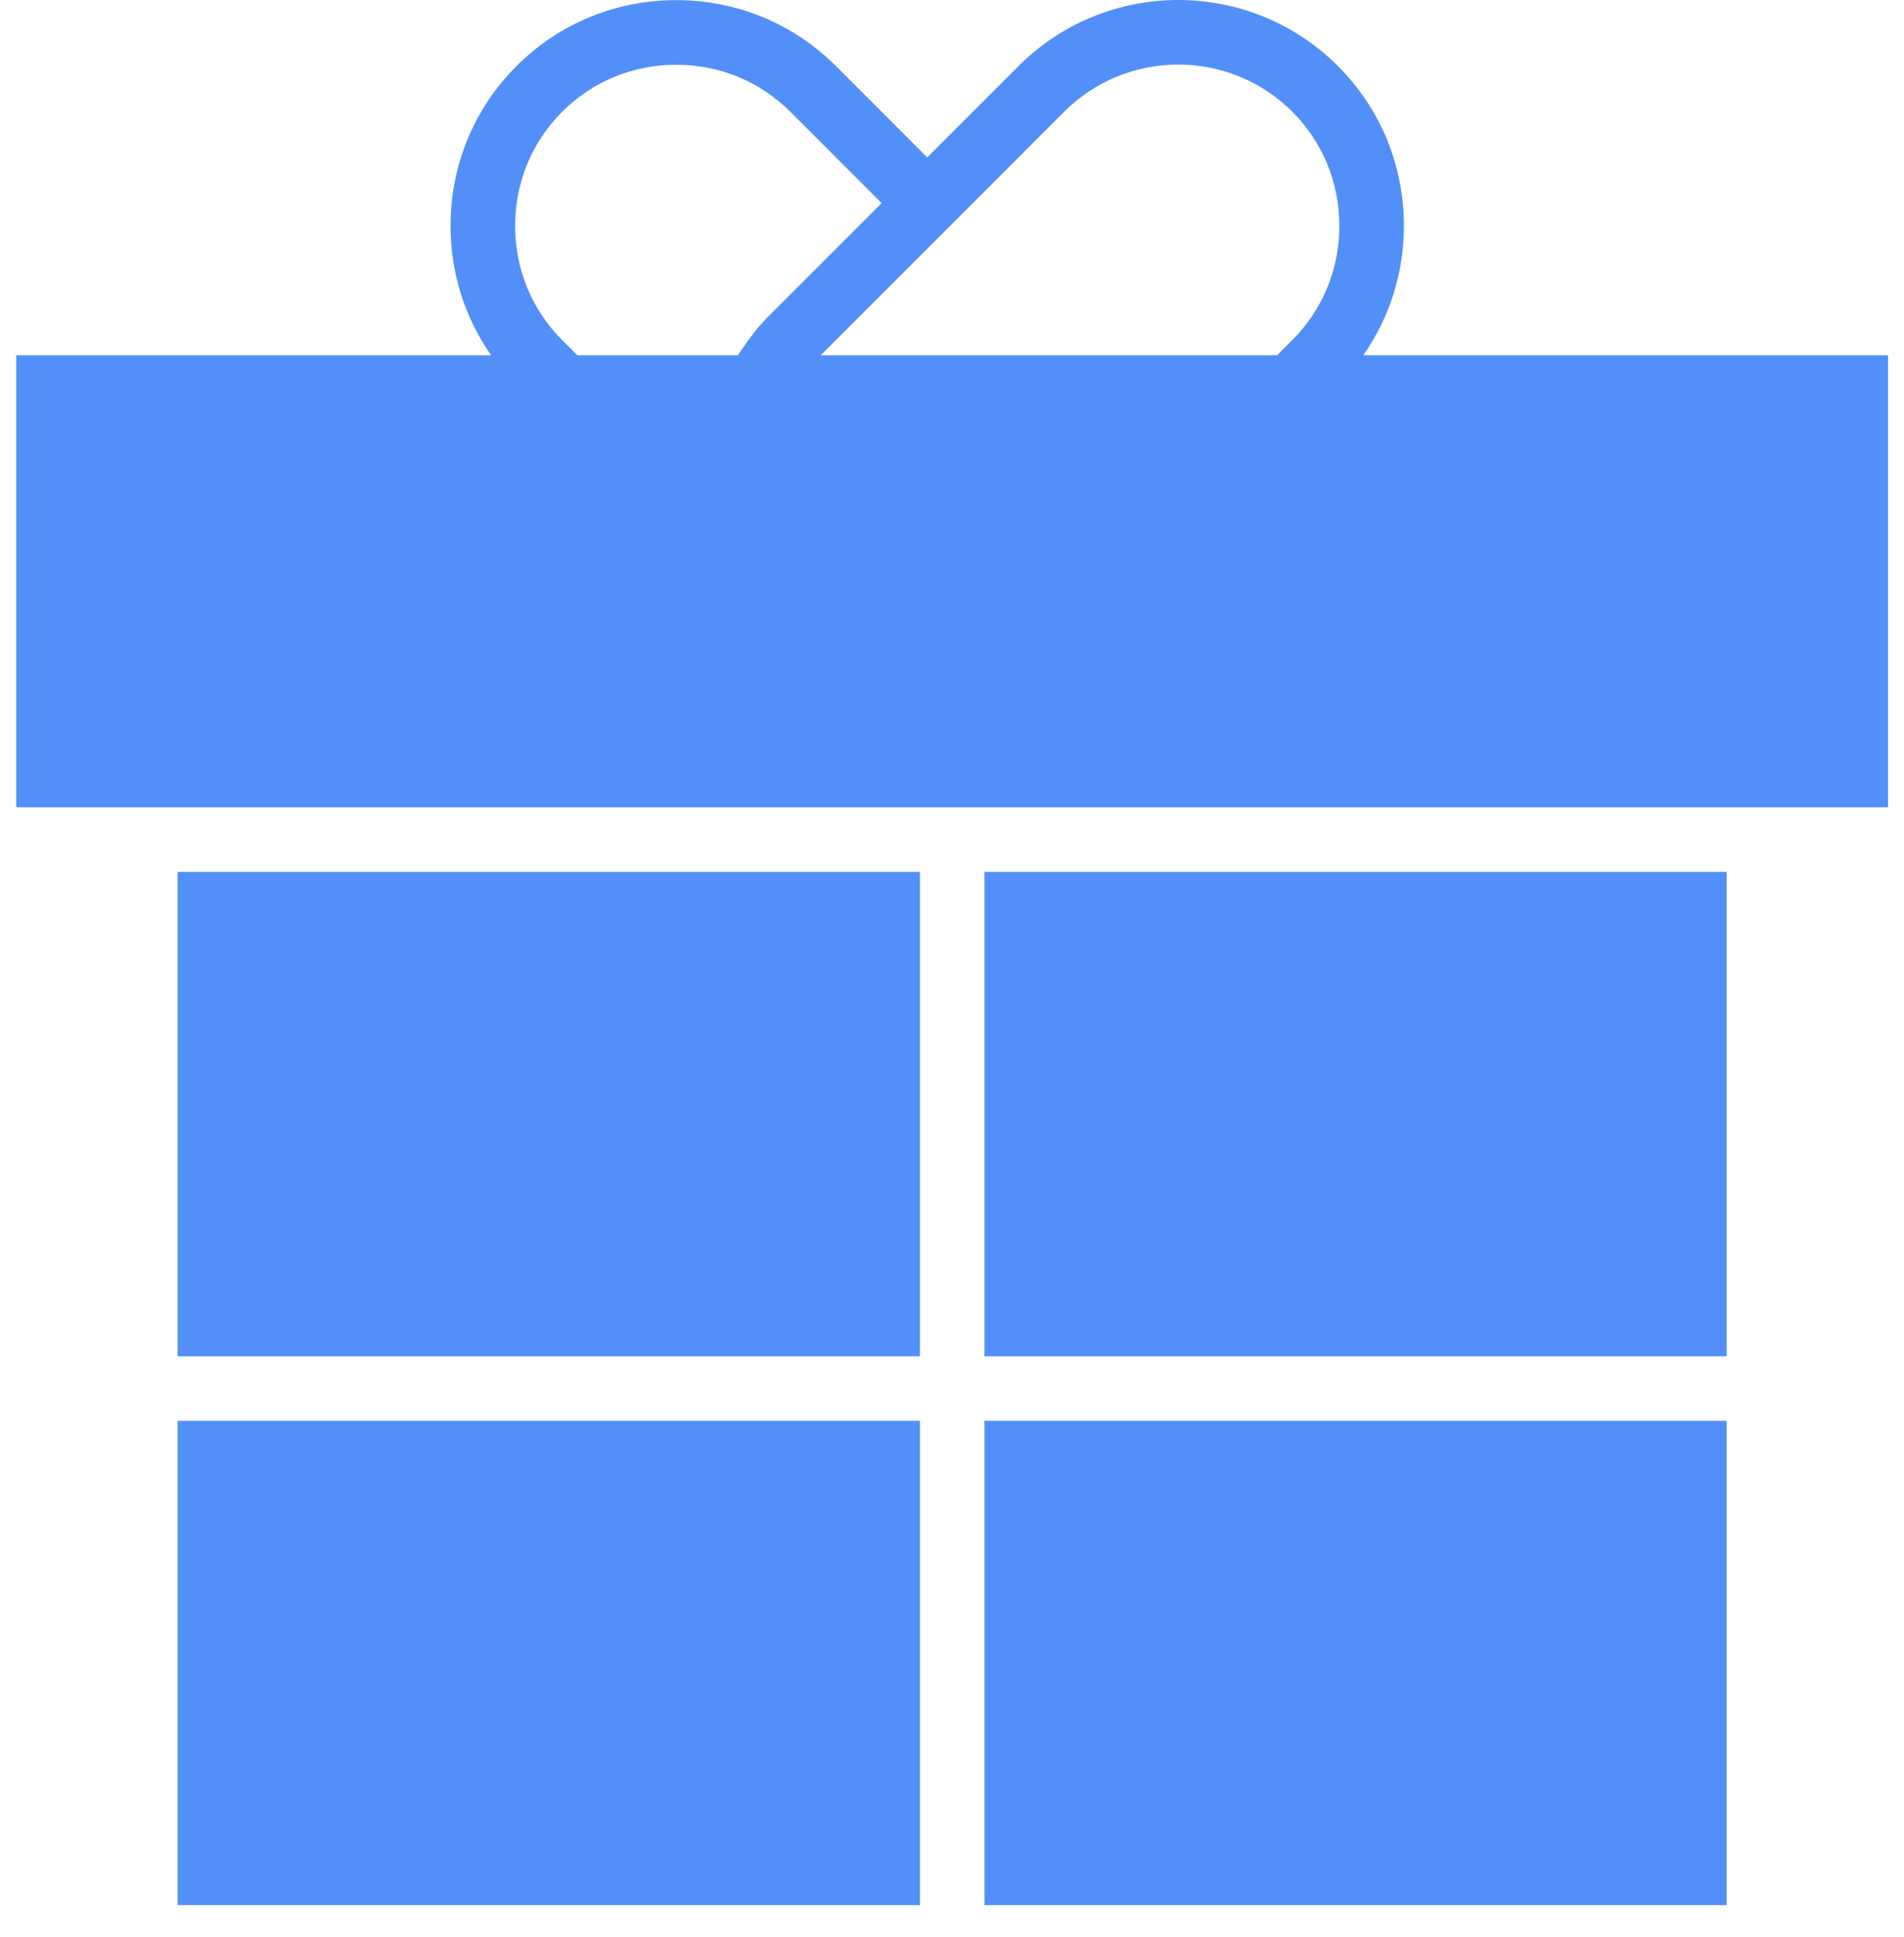
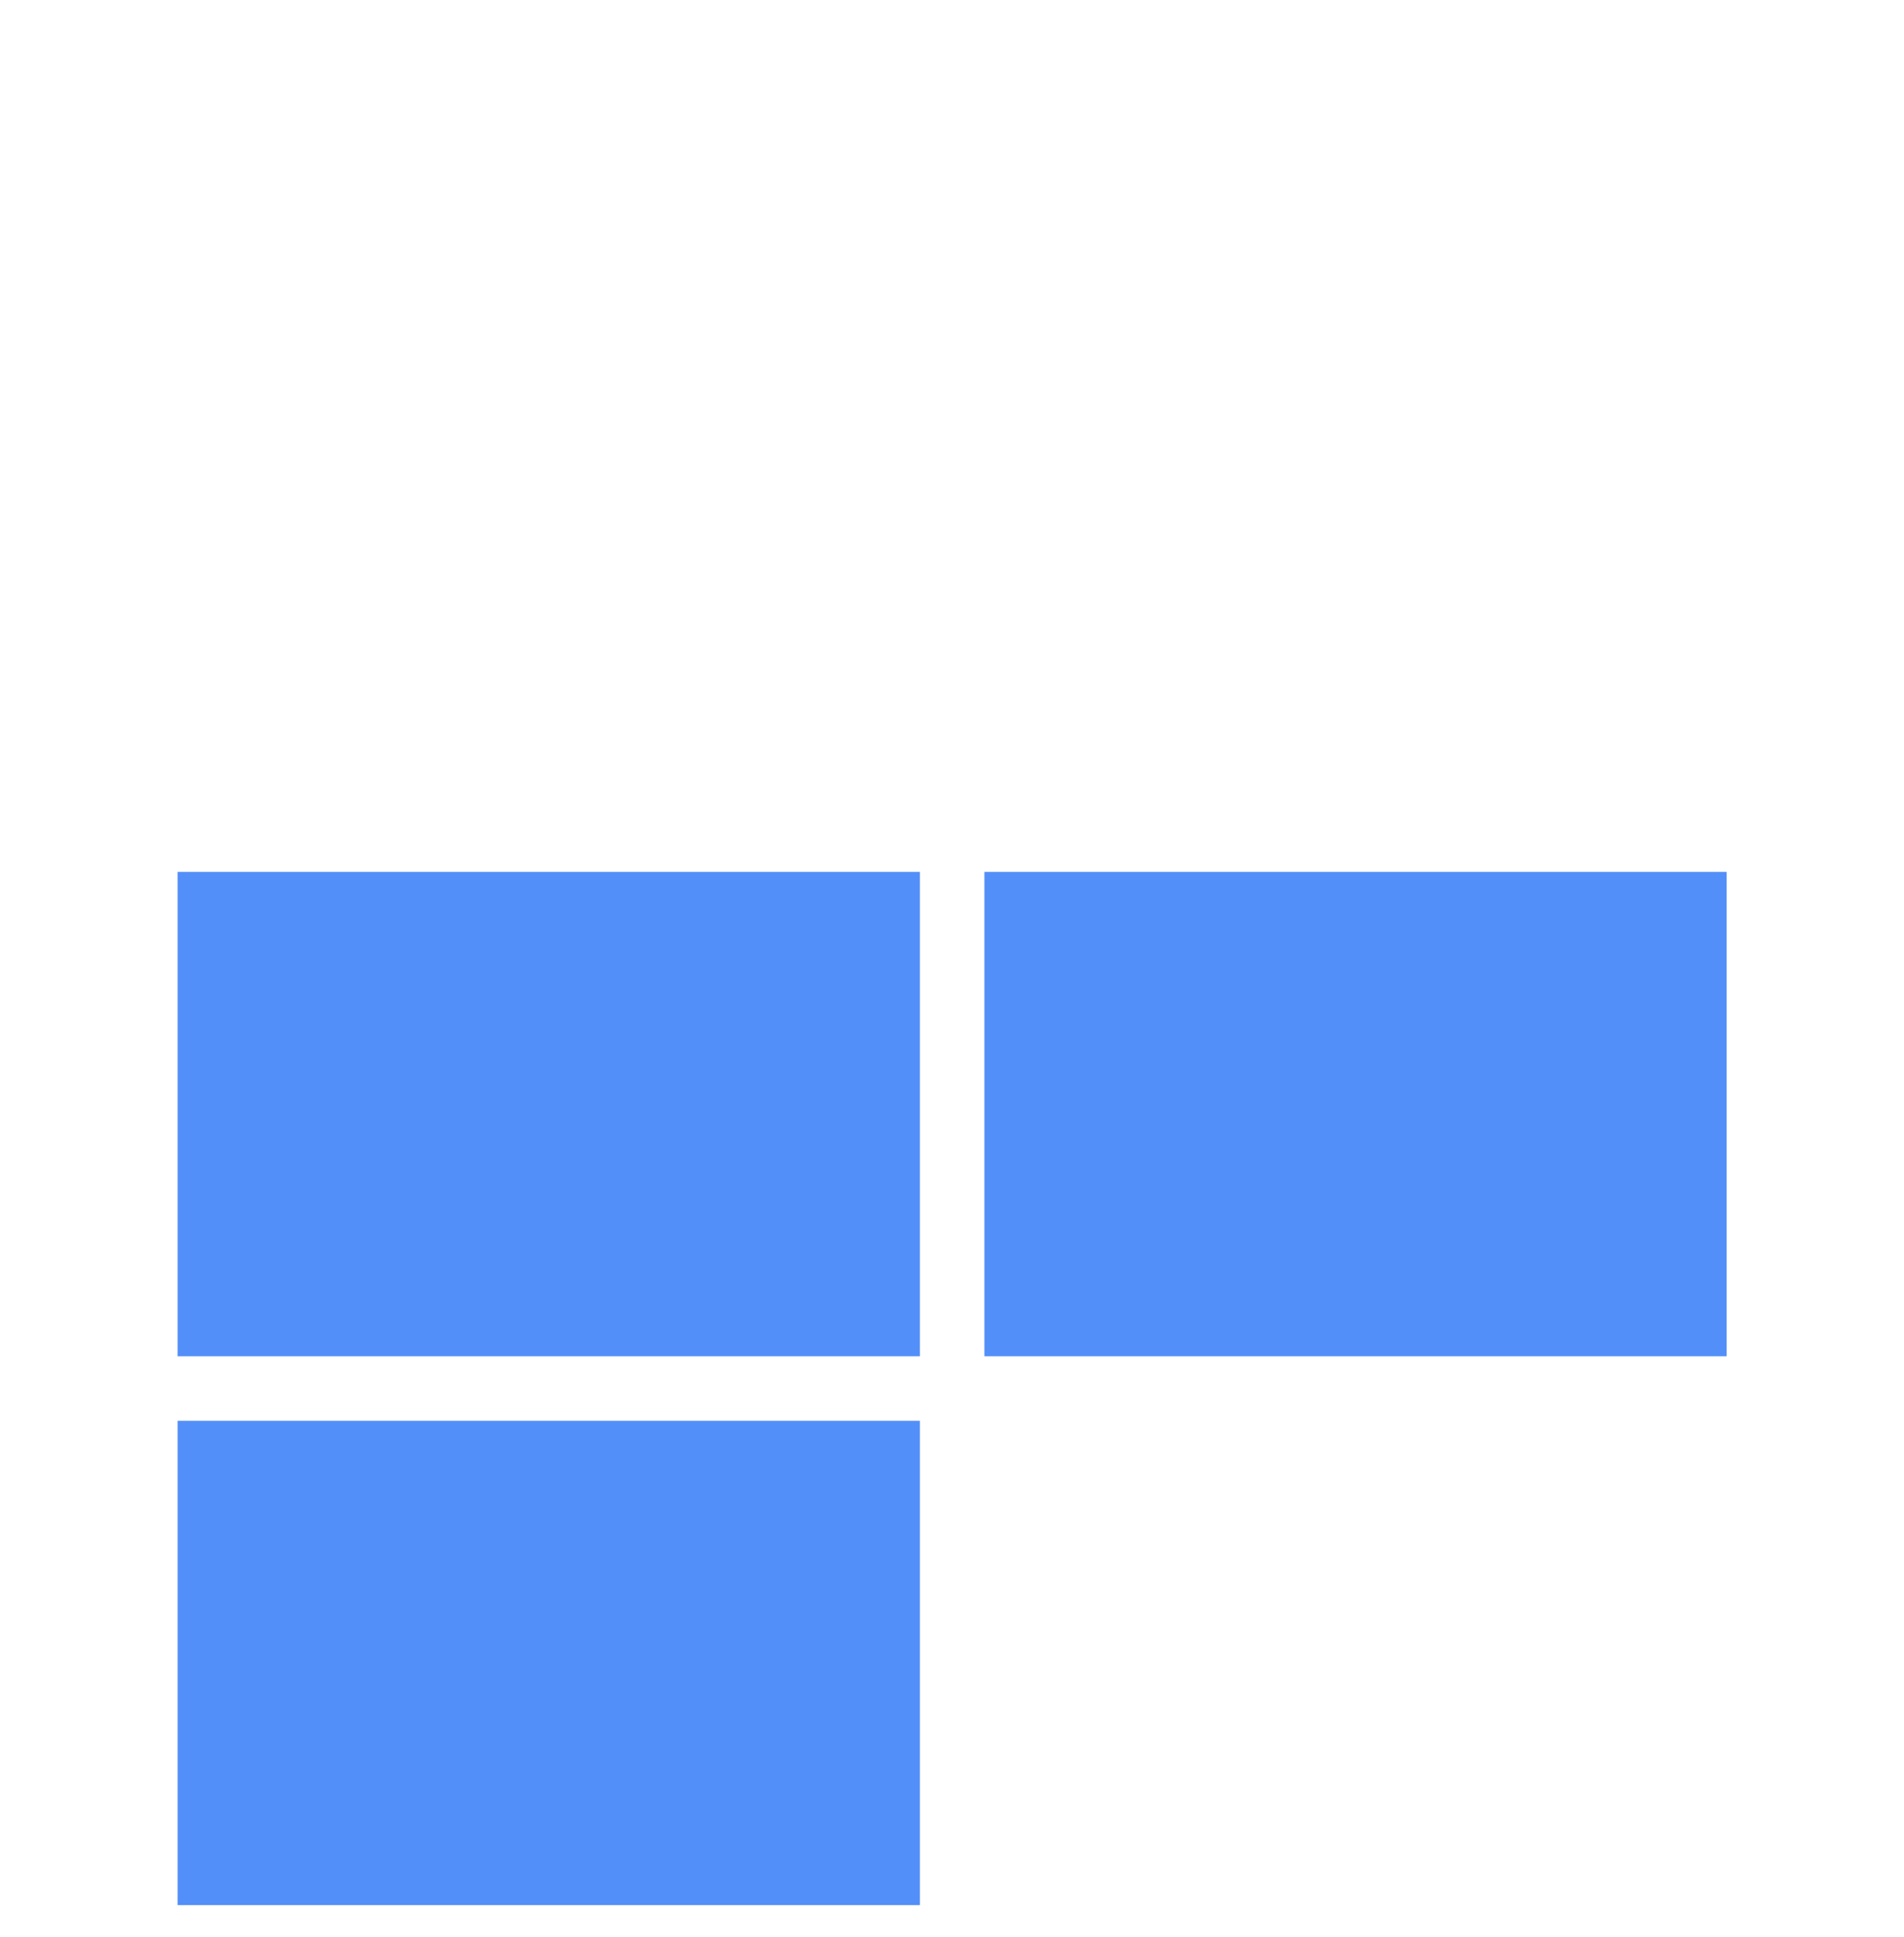
<svg xmlns="http://www.w3.org/2000/svg" width="59" height="60" viewBox="0 0 59 60" fill="none">
-   <path d="M42.244 11.004C43.059 9.839 43.503 8.455 43.503 6.997C43.503 5.122 42.777 3.364 41.46 2.047C38.731 -0.682 34.29 -0.682 31.561 2.047L28.732 4.876L25.904 2.047C24.587 0.73 22.829 0.004 20.954 0.004C19.079 0.004 17.322 0.73 16.004 2.047C14.686 3.364 13.961 5.122 13.961 6.997C13.961 8.455 14.405 9.839 15.22 11.004H0.504V25.004H27.504H28.504H58.504V11.004H42.244ZM32.975 3.461C34.925 1.512 38.097 1.512 40.046 3.461C40.985 4.401 41.503 5.656 41.503 6.997C41.503 8.337 40.985 9.593 40.046 10.532L39.574 11.004H31.503H28.503H27.503H25.432L30.146 6.29L32.975 3.461ZM17.419 10.533C16.48 9.594 15.962 8.338 15.962 6.998C15.962 5.657 16.48 4.402 17.419 3.462C18.359 2.523 19.614 2.005 20.955 2.005C22.296 2.005 23.551 2.523 24.491 3.462L27.319 6.291L23.784 9.826C23.577 10.033 23.387 10.267 23.203 10.515C23.149 10.588 23.096 10.667 23.044 10.744C22.984 10.832 22.921 10.911 22.864 11.004H17.892L17.419 10.533Z" fill="#528FF8" />
  <path d="M28.504 44.004H5.504V59.004H28.504V44.004Z" fill="#528FF8" />
-   <path d="M53.504 44.004H30.504V59.004H53.504V44.004Z" fill="#528FF8" />
  <path d="M53.504 27.004H30.504V42.004H53.504V27.004Z" fill="#528FF8" />
  <path d="M28.504 27.004H5.504V42.004H28.504V27.004Z" fill="#528FF8" />
</svg>